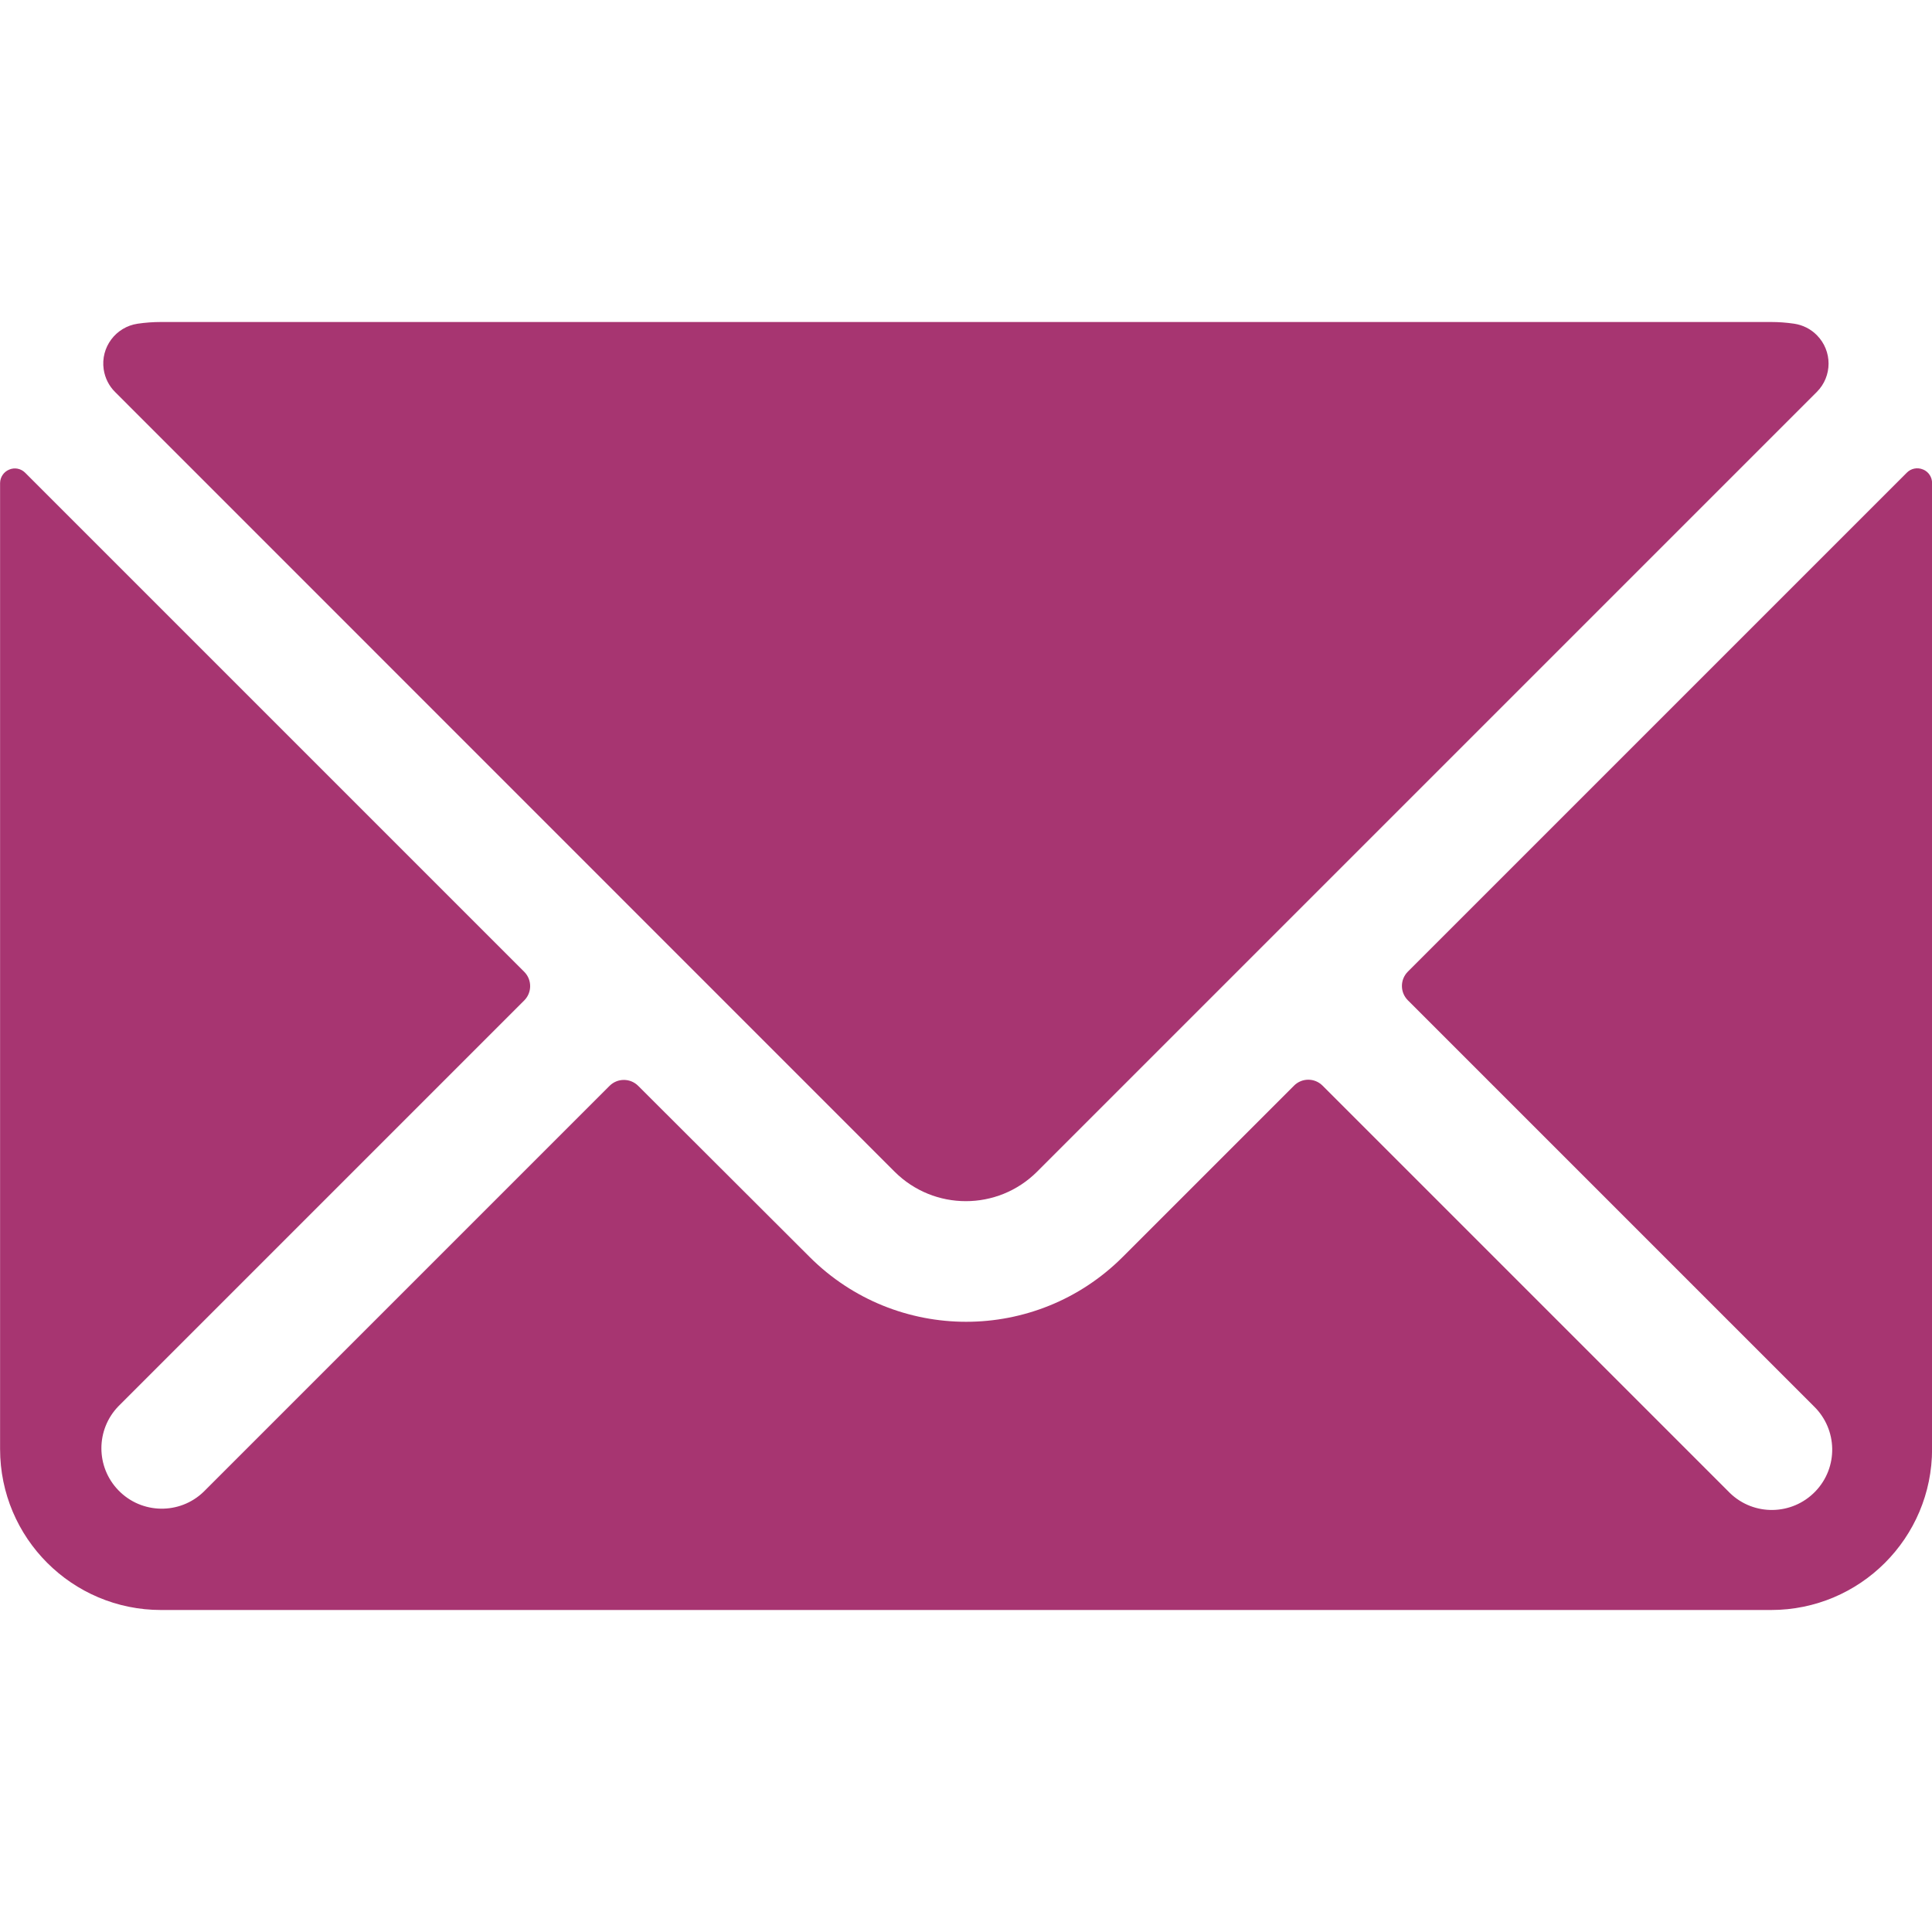
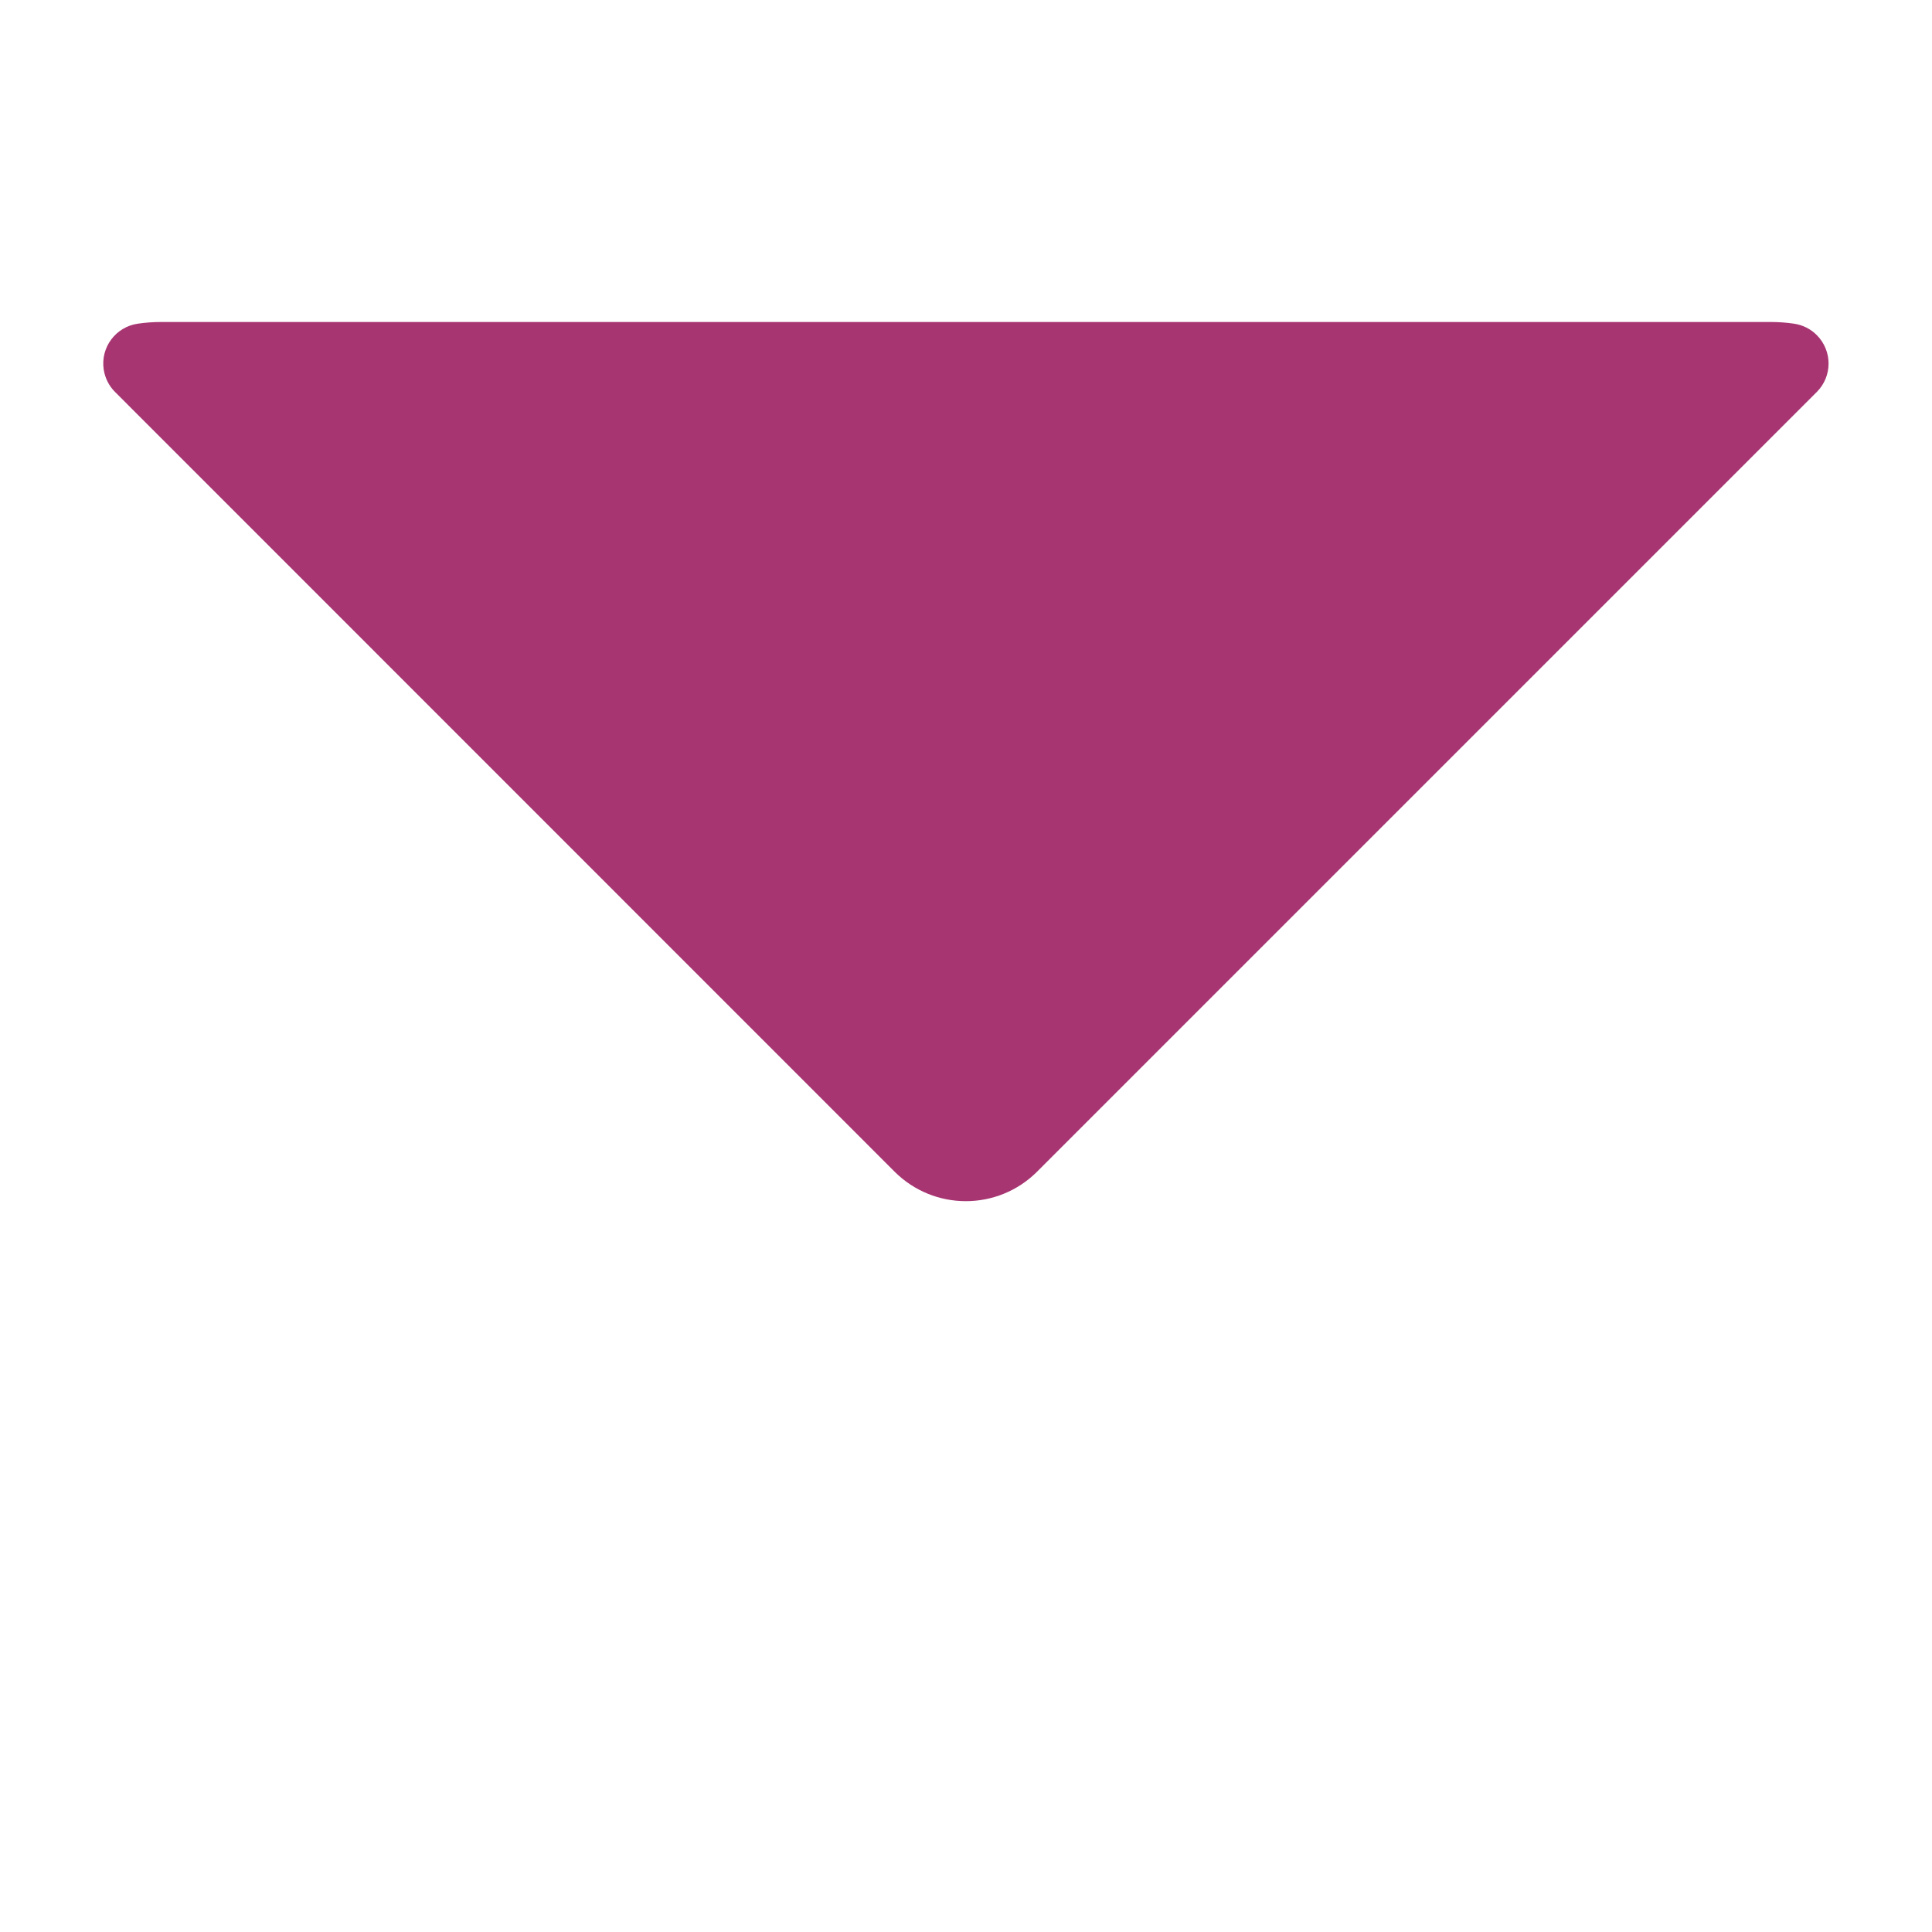
<svg xmlns="http://www.w3.org/2000/svg" version="1.1" viewBox="0 0 24 24">
  <g fill="#A73571">
    <path d="M11.114,14.556l7.68138e-08,7.65891e-08c0.489,0.487 1.279,0.487 1.768,-1.53178e-07l9.686,-9.686l1.46922e-08,-1.46387e-08c0.196,-0.195 0.196,-0.511 0.001,-0.707c-0.076,-0.077 -0.175,-0.126 -0.282,-0.142l8.72708e-08,1.28589e-08c-0.095,-0.014 -0.191,-0.021 -0.287,-0.021h-20l2.06709e-08,2.52851e-11c-0.097,-0 -0.193,0.007 -0.289,0.021l-5.65704e-08,8.22118e-09c-0.273,0.04 -0.463,0.293 -0.423,0.567c0.016,0.107 0.065,0.206 0.142,0.282Z" />
-     <path d="M23.888,5.832l-9.14953e-09,-3.8852e-09c-0.068,-0.029 -0.148,-0.014 -0.2,0.039l-6.2,6.2l-1.36002e-08,1.36745e-08c-0.097,0.098 -0.097,0.256 2.70856e-08,0.354l5.043,5.043l-5.12031e-10,-4.94072e-10c0.298,0.288 0.307,0.762 0.019,1.06c-0.288,0.298 -0.762,0.307 -1.06,0.019c-0.006,-0.006 -0.012,-0.012 -0.018,-0.018l-5.043,-5.043l2.20687e-09,2.21245e-09c-0.098,-0.098 -0.256,-0.098 -0.354,-0c-0,0 -0,0 -0,0l-2.129,2.129l5.67374e-08,-5.67057e-08c-1.074,1.073 -2.814,1.073 -3.888,1.13411e-07l-2.131,-2.127l1.53199e-08,1.52367e-08c-0.098,-0.097 -0.256,-0.097 -0.354,-3.05884e-08l-5.043,5.043l-5.12049e-10,4.94094e-10c-0.298,0.288 -0.773,0.279 -1.06,-0.019c-0.281,-0.291 -0.28,-0.752 0,-1.042l5.043,-5.043l8.67641e-09,-8.72377e-09c0.097,-0.098 0.097,-0.256 -1.72379e-08,-0.354l-6.2,-6.2l2.60856e-09,2.65516e-09c-0.052,-0.053 -0.132,-0.069 -0.2,-0.039l7.75355e-09,-3.23005e-09c-0.067,0.028 -0.111,0.093 -0.112,0.166v12l2.13163e-14,-3.01992e-07c-1.66785e-07,1.105 0.895,2 2,2h20l-8.74228e-08,-3.55271e-15c1.105,4.82823e-08 2,-0.895 2,-2v-12l8.92946e-10,-2.4218e-07c0,-0.074 -0.044,-0.14 -0.112,-0.168Z" />
  </g>
</svg>